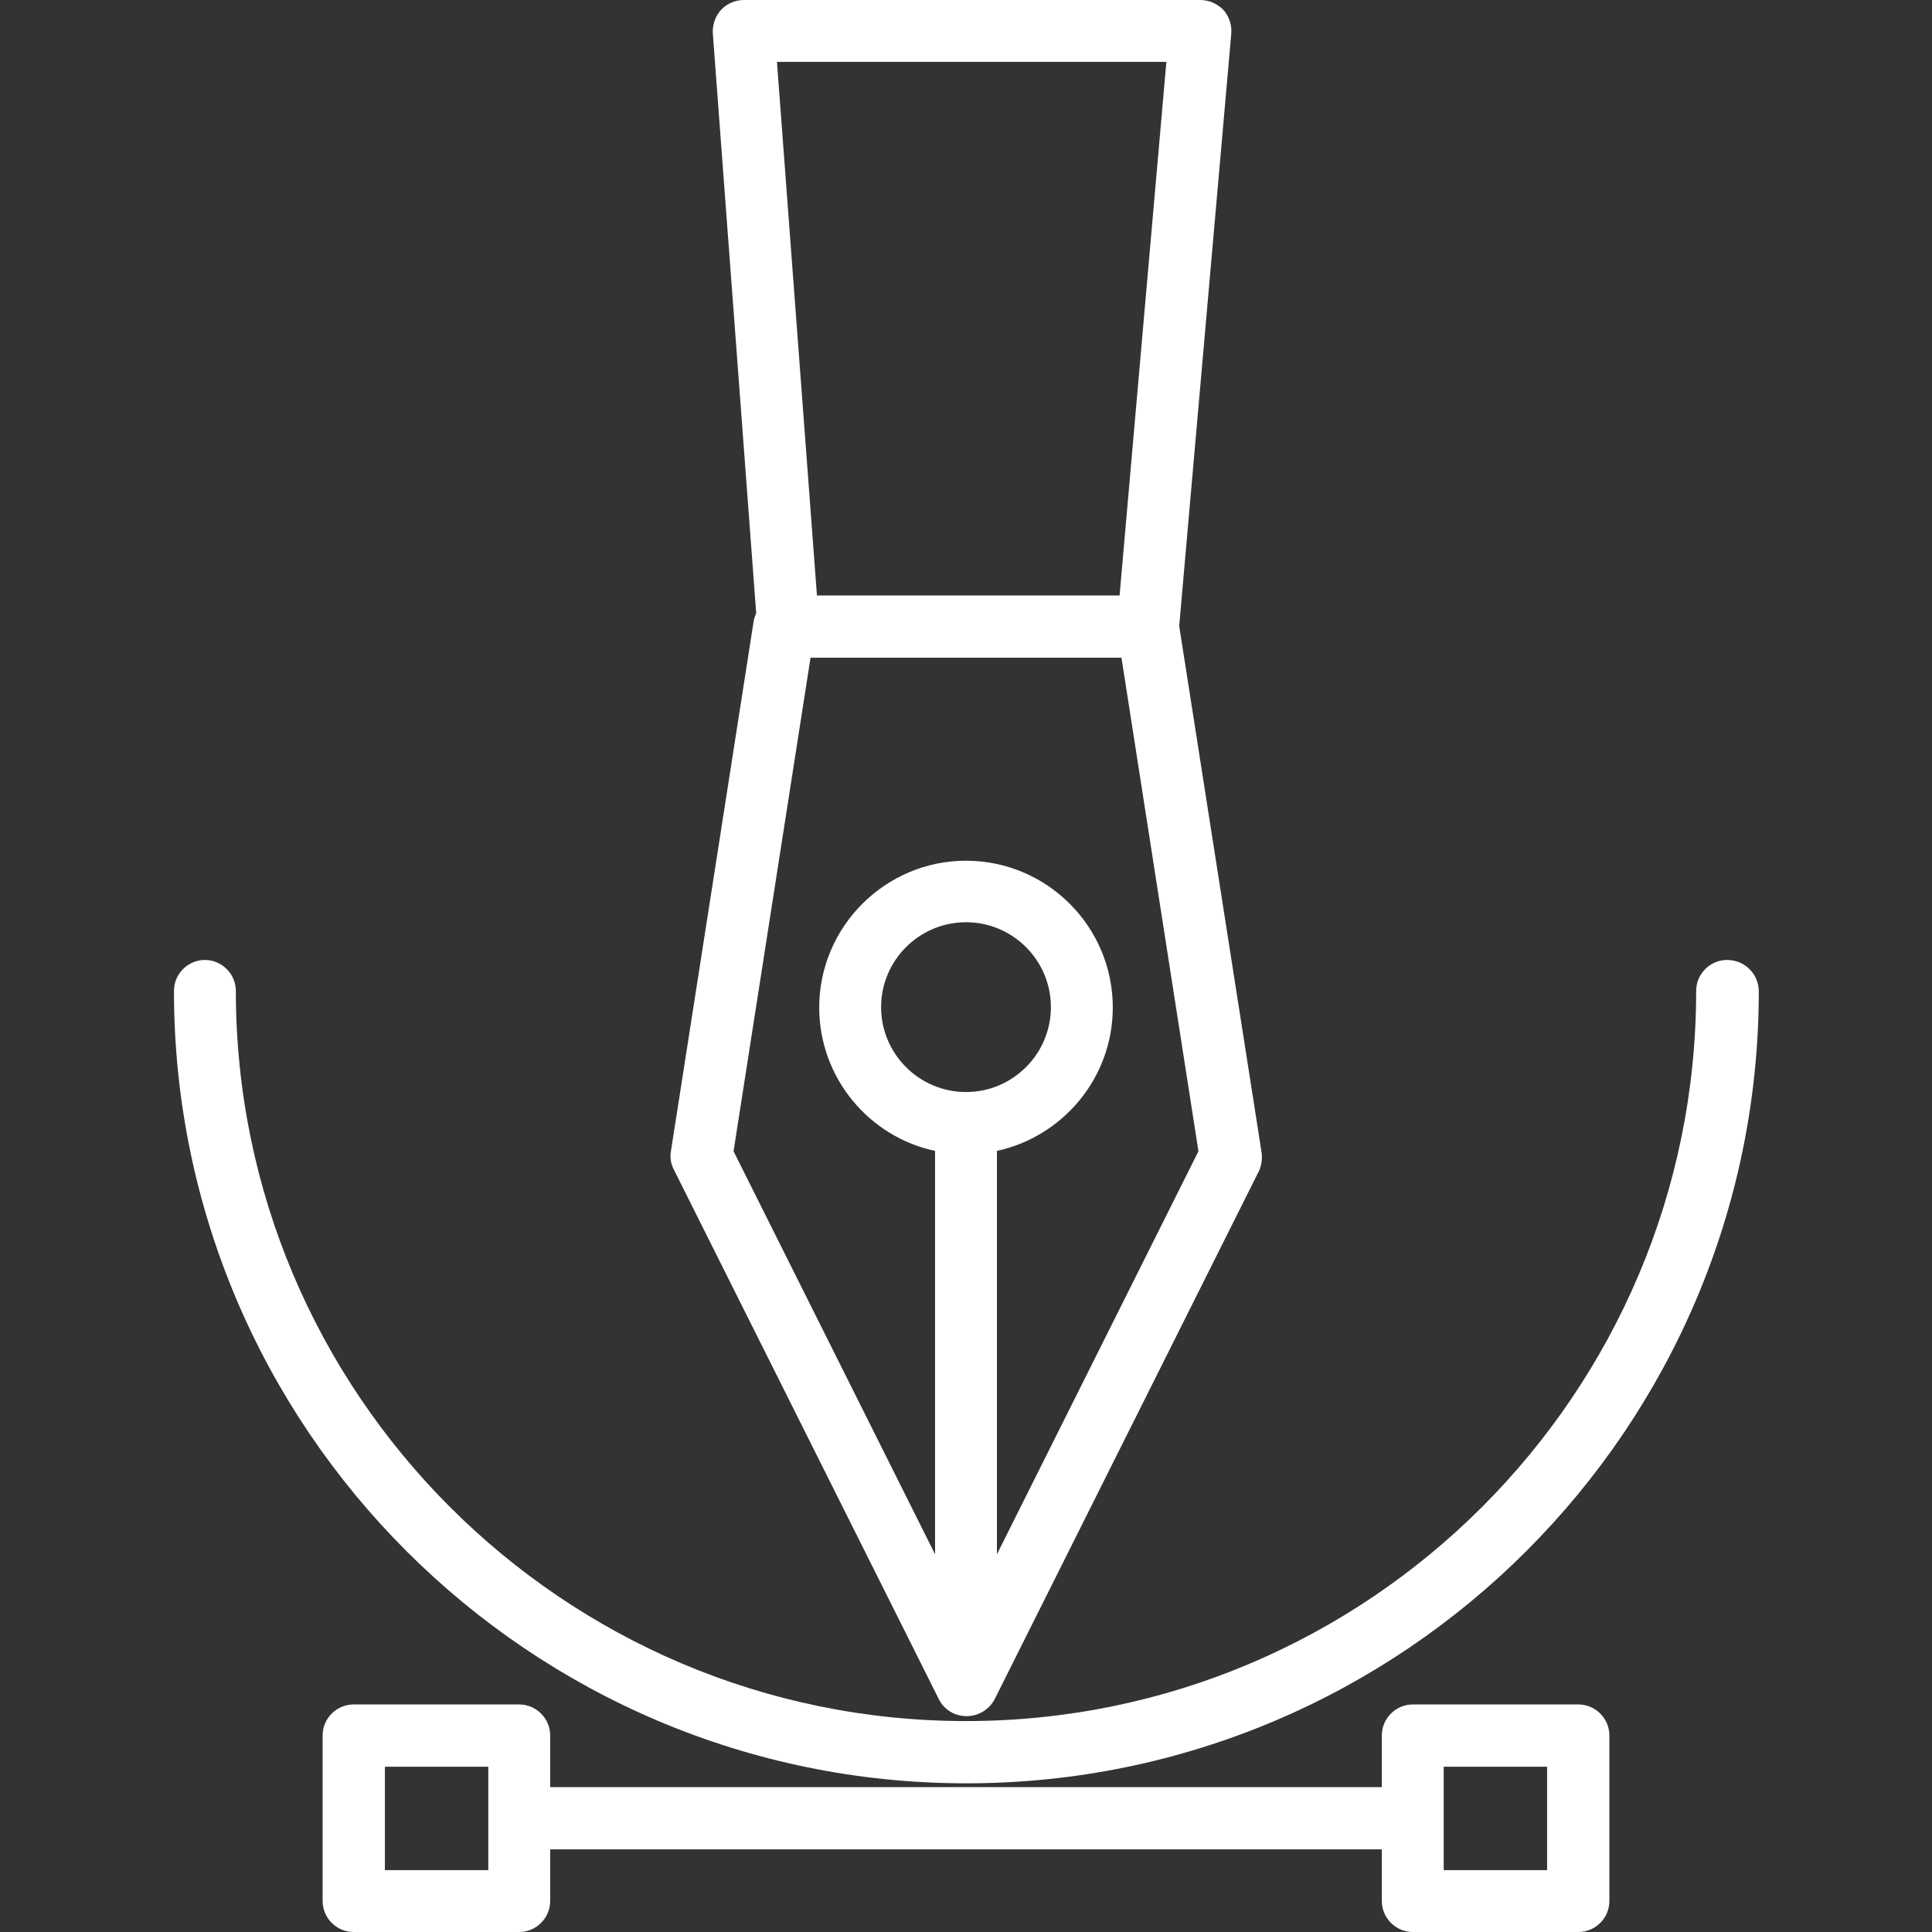
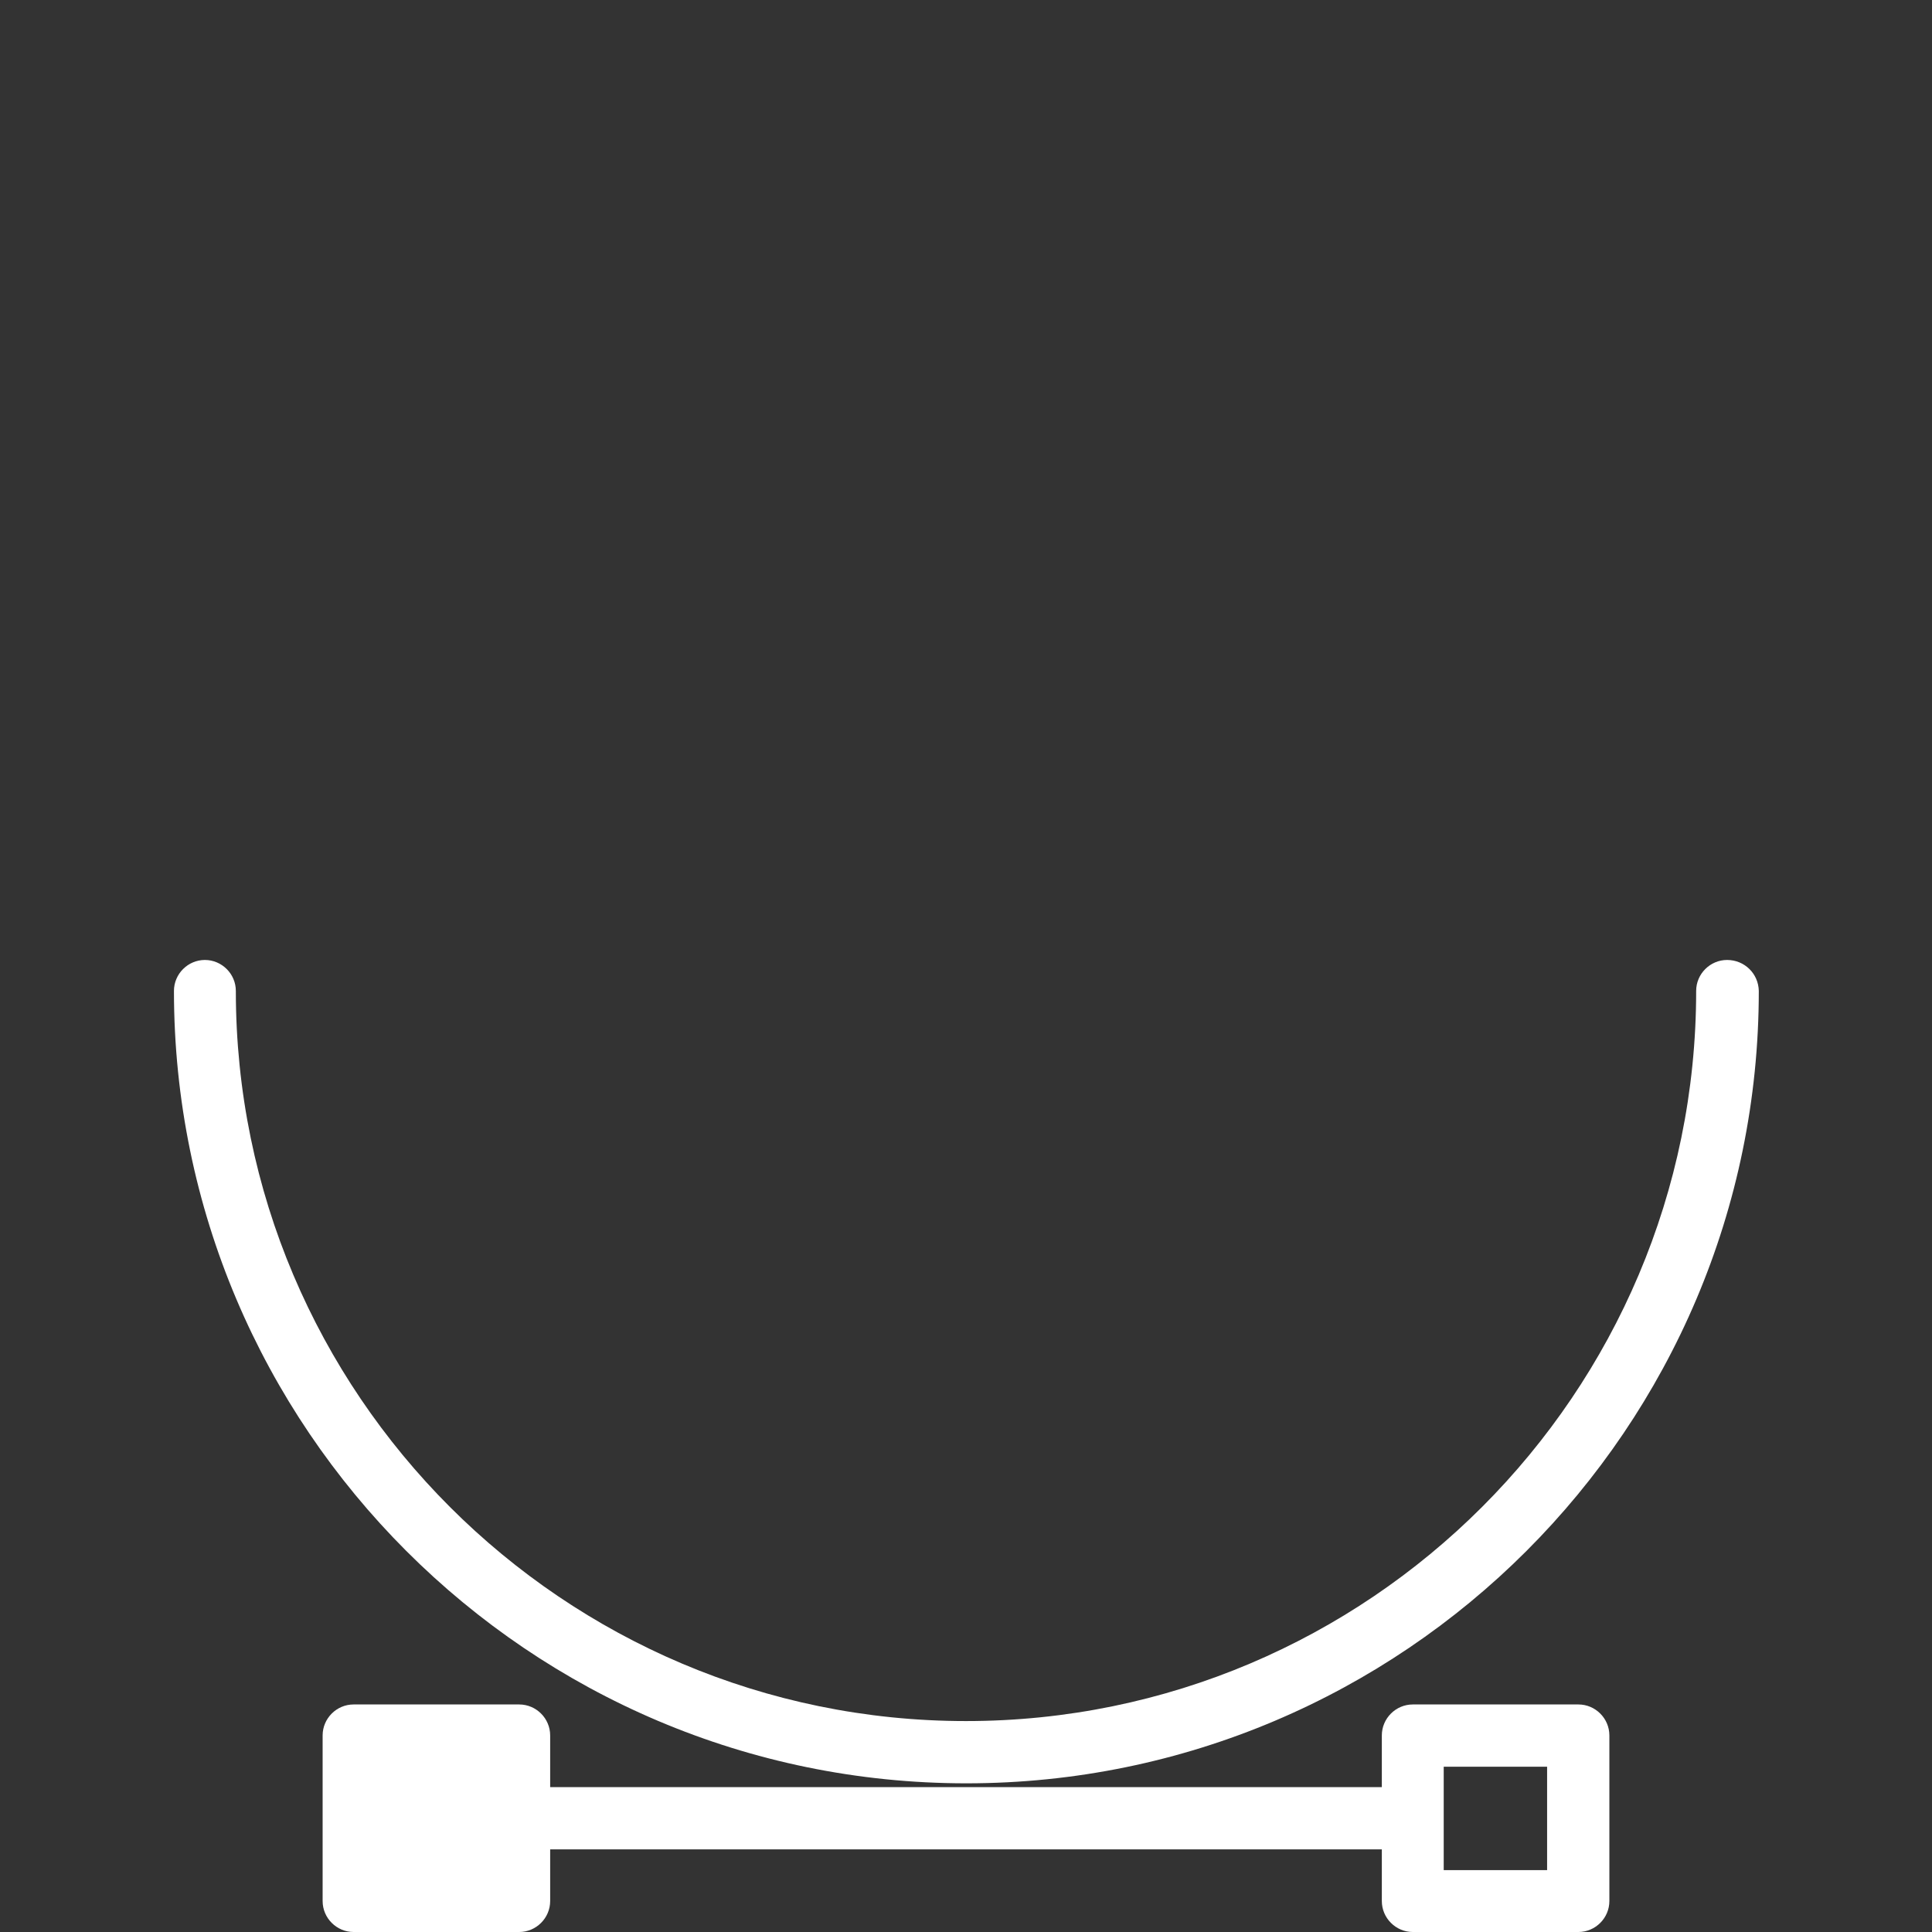
<svg xmlns="http://www.w3.org/2000/svg" id="Layer_1" x="0" y="0" version="1.1" viewBox="0 0 512 512" xml:space="preserve">
  <rect x="0" y="0" width="512" height="512" fill="#333333" stroke="none" />
  <style>.st0{fill:#fff}</style>
-   <path d="M334.3 305.2l-21.8-139.3 13.8-157c.2-2.3-.6-4.6-2.1-6.3-1.6-1.6-3.8-2.6-6.1-2.6h-121c-2.3 0-4.5 1-6 2.6s-2.3 3.9-2.2 6.2l11.5 153.7c-.3.7-.6 1.5-.7 2.3l-21.9 140.3c-.3 1.7 0 3.4.8 4.9l70.2 140.3c1.4 2.8 4.2 4.5 7.4 4.5 3.1 0 6-1.8 7.4-4.5L333.8 310c.5-1.4.8-3.1.5-4.8zM309.1 16.4l-12.4 141.4h-80.2L205.9 16.4h103.2zm-53.1 273c-12.4 0-22.5-10.1-22.5-22.5s10.1-22.5 22.5-22.5 22.5 10.1 22.5 22.5-10.1 22.5-22.5 22.5zm8.2 122.5V305c17.5-3.8 30.7-19.4 30.7-38 0-21.5-17.5-38.9-38.9-38.9s-38.9 17.5-38.9 38.9c0 18.6 13.2 34.3 30.7 38v106.9l-53.4-106.8 20.4-130.8h82.4l20.4 130.8-53.4 106.8z" class="st0" />
-   <path d="M418.3 451.7h-43.9c-4.5 0-8.2 3.7-8.2 8.2v13.7H145.8v-13.7c0-4.5-3.7-8.2-8.2-8.2H93.7c-4.5 0-8.2 3.7-8.2 8.2v43.9c0 4.5 3.7 8.2 8.2 8.2h43.9c4.5 0 8.2-3.7 8.2-8.2v-13.7h220.4v13.7c0 4.5 3.7 8.2 8.2 8.2h43.9c4.5 0 8.2-3.7 8.2-8.2v-43.9c0-4.5-3.7-8.2-8.2-8.2zm-288.9 43.9H102v-27.4h27.4v27.4zm280.6 0h-27.4v-27.4H410v27.4z" class="st0" />
+   <path d="M418.3 451.7h-43.9c-4.5 0-8.2 3.7-8.2 8.2v13.7H145.8v-13.7c0-4.5-3.7-8.2-8.2-8.2H93.7c-4.5 0-8.2 3.7-8.2 8.2v43.9c0 4.5 3.7 8.2 8.2 8.2h43.9c4.5 0 8.2-3.7 8.2-8.2v-13.7h220.4v13.7c0 4.5 3.7 8.2 8.2 8.2h43.9c4.5 0 8.2-3.7 8.2-8.2v-43.9c0-4.5-3.7-8.2-8.2-8.2zm-288.9 43.9H102v-27.4v27.4zm280.6 0h-27.4v-27.4H410v27.4z" class="st0" />
  <path d="M457.7 254.4c-4.5 0-8.2 3.7-8.2 8.2 0 106.7-86.8 193.5-193.5 193.5S62.5 369.3 62.5 262.6c0-4.5-3.7-8.2-8.2-8.2-4.5 0-8.2 3.7-8.2 8.2 0 115.8 94.2 210 210 210s210-94.2 210-210c-.1-4.6-3.8-8.2-8.4-8.2z" class="st0" />
</svg>